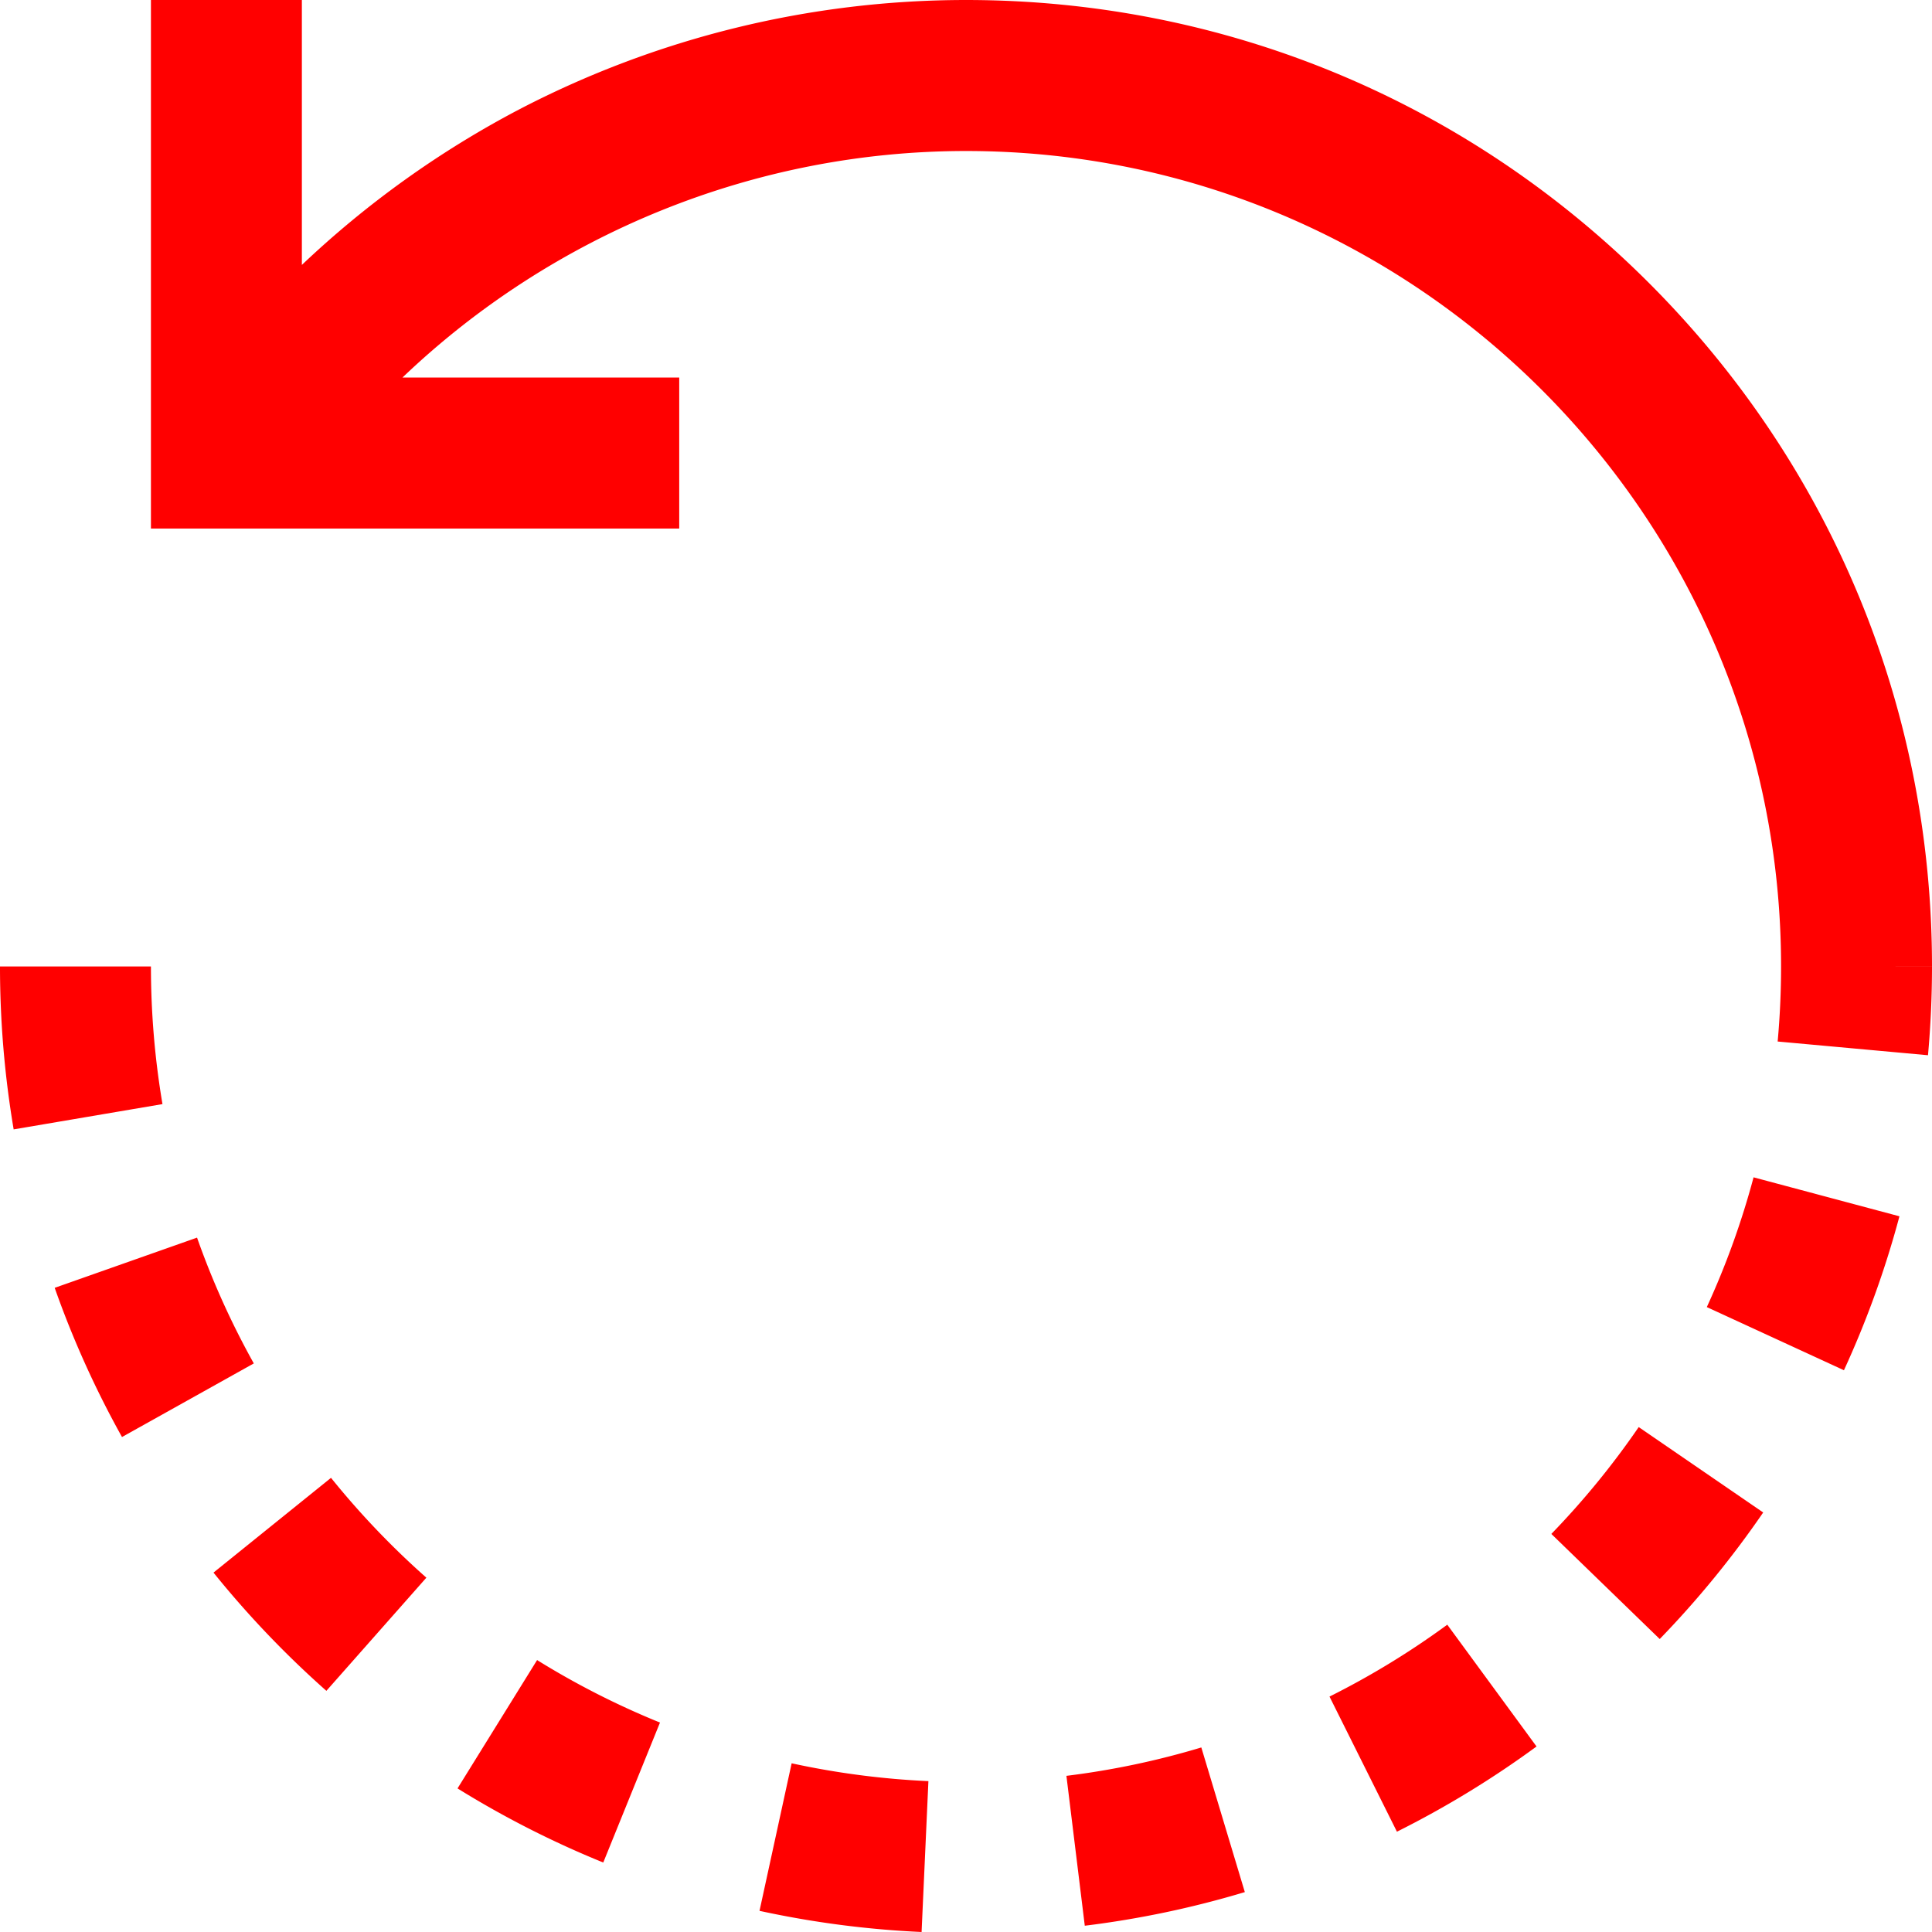
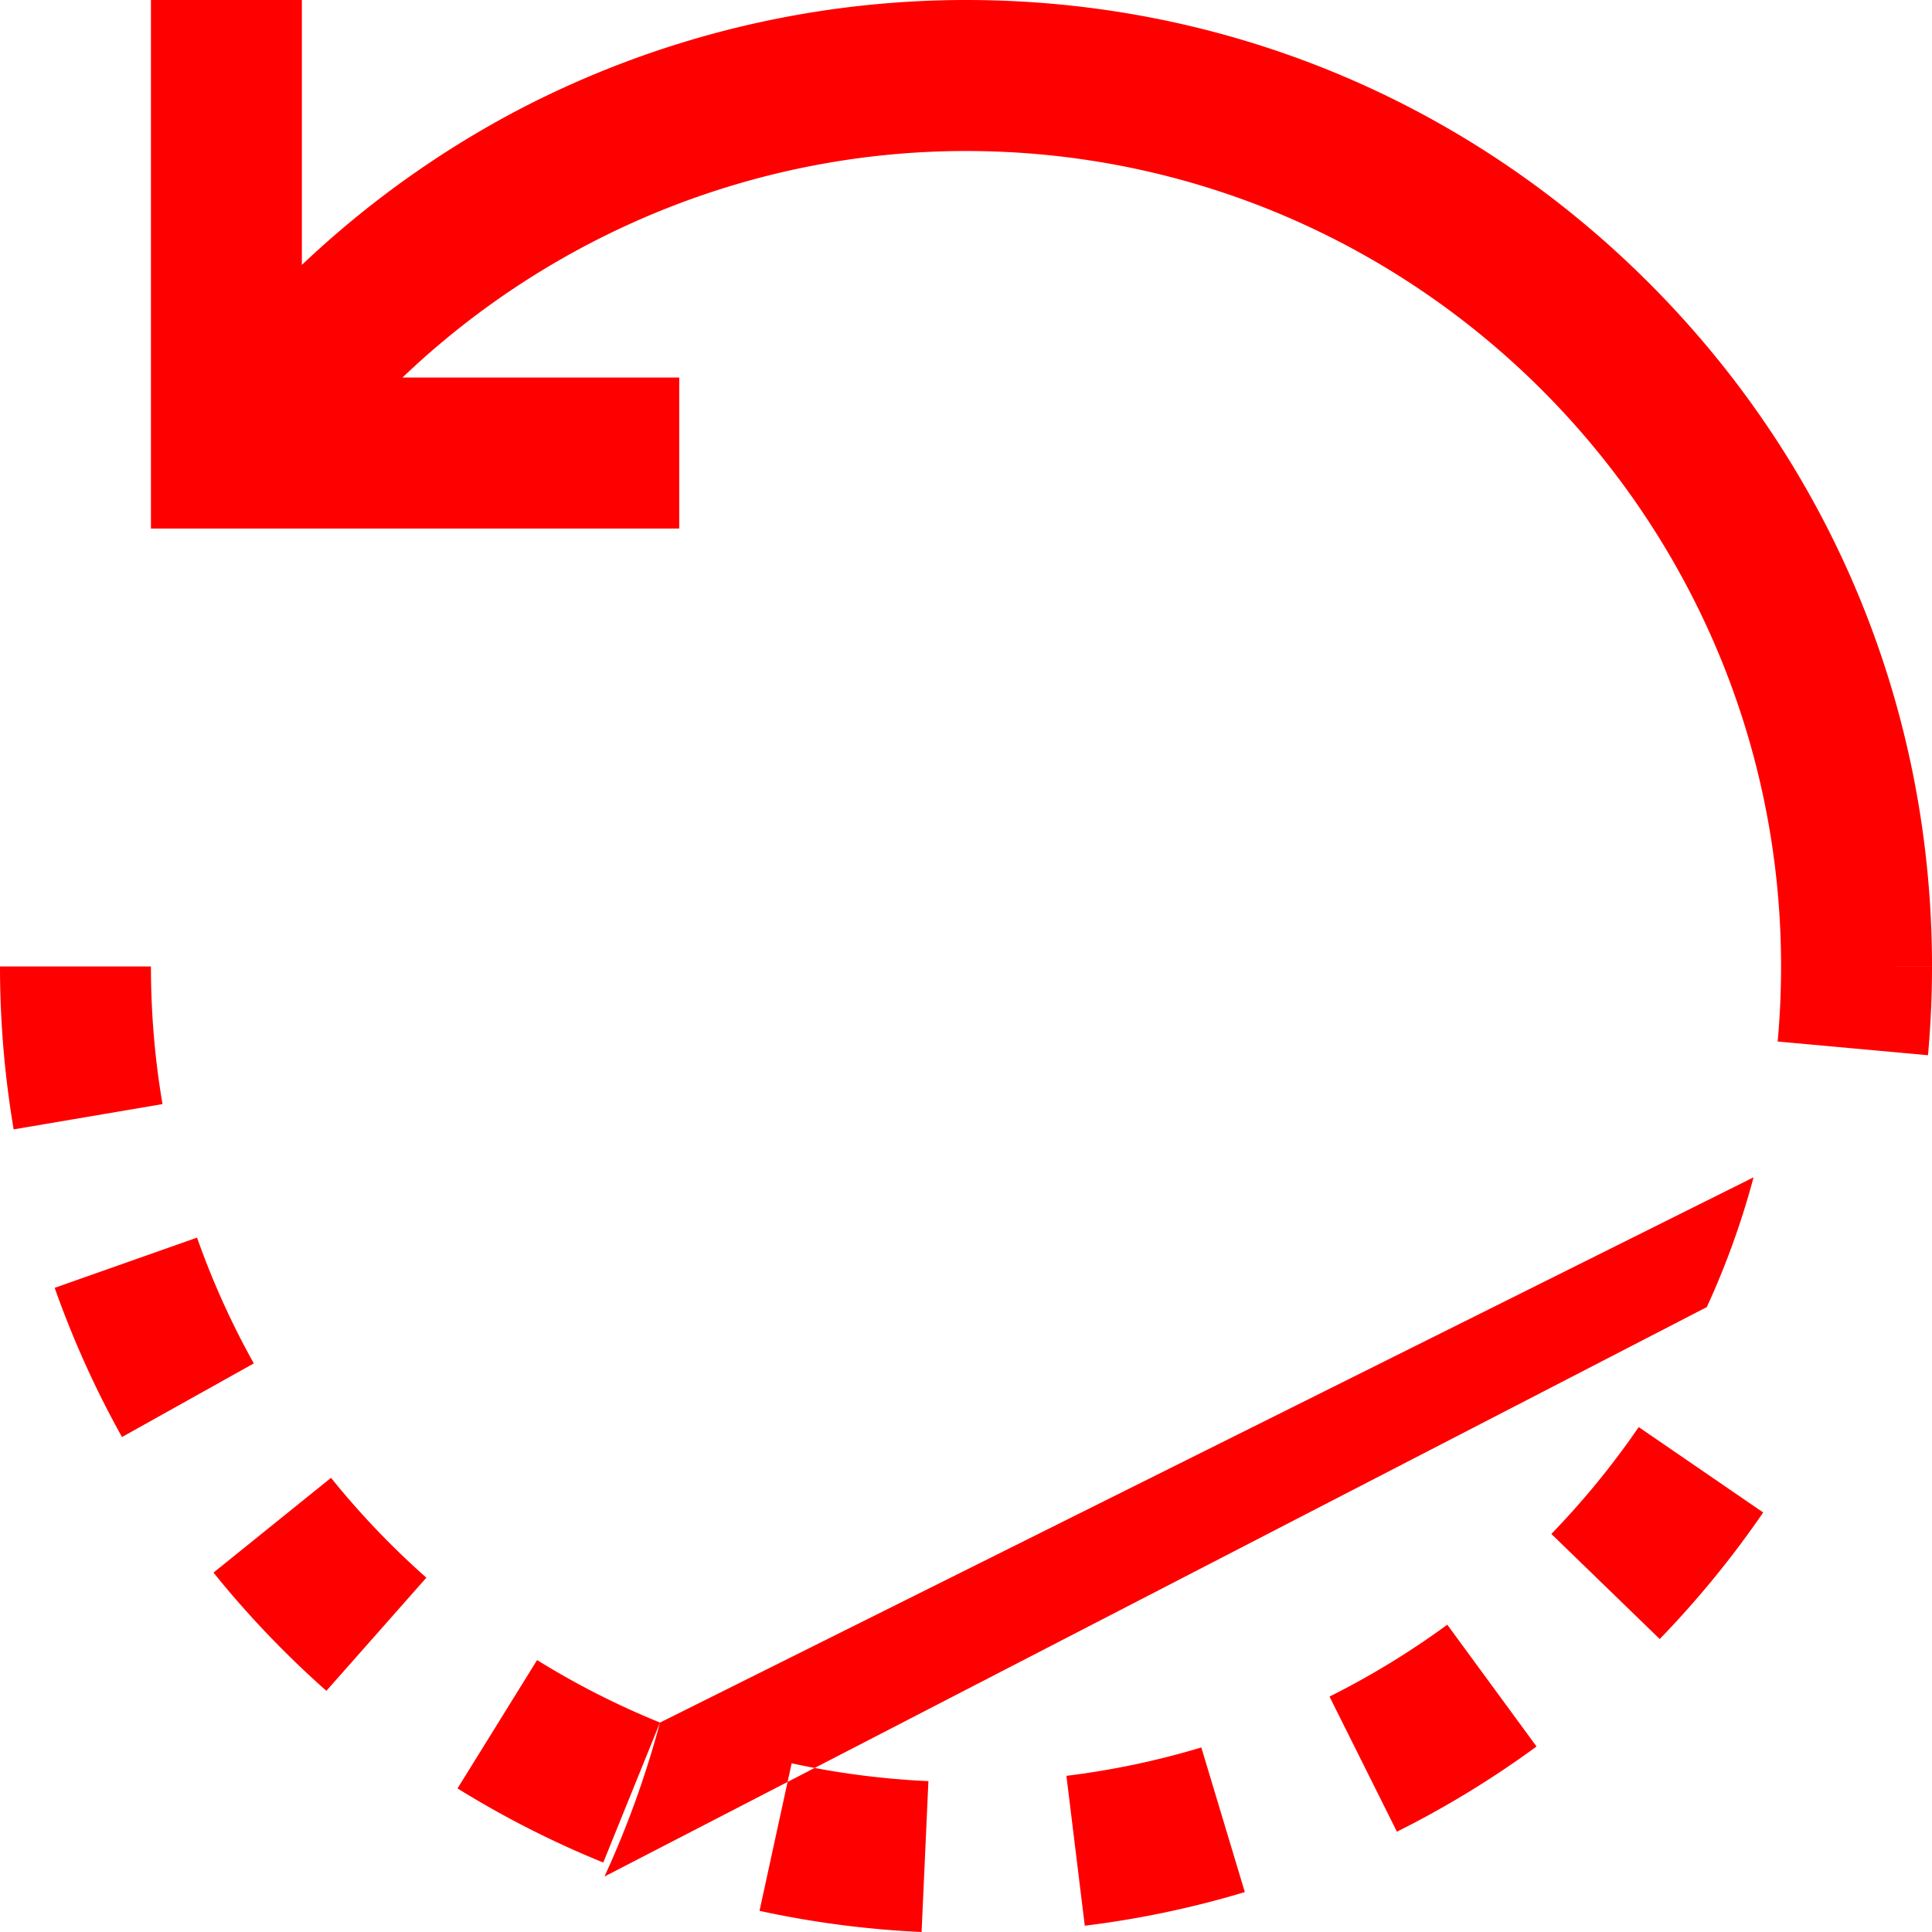
<svg xmlns="http://www.w3.org/2000/svg" width="81" height="81" viewBox="0 0 81 81">
  <g>
    <g>
-       <path fill="red" d="M81 40.52h-3.164l3.164.001c0 1.24-.057 2.492-.168 3.72l-6.303-.575c.095-1.037.143-2.096.143-3.145 0-18.852-15.33-34.19-34.172-34.19-8.848 0-17.316 3.47-23.626 9.497h11.603v6.332H6.328V0h6.328v11.107a40.72 40.72 0 0 1 9.1-6.514A40.584 40.584 0 0 1 40.5 0c10.818 0 20.988 4.215 28.638 11.868C76.788 19.522 81 29.698 81 40.521zM17.876 66.145l-4.192 4.744a40.843 40.843 0 0 1-4.733-4.957l4.927-3.973a34.49 34.49 0 0 0 3.998 4.186zm-7.235-8.983l-5.526 3.086a40.47 40.47 0 0 1-2.822-6.255l5.968-2.105a34.1 34.1 0 0 0 2.38 5.274zM6.812 46.29L.573 47.35A40.93 40.93 0 0 1 0 40.52h6.328c0 1.937.163 3.878.484 5.77zM27.67 72.22l-2.378 5.867a40.473 40.473 0 0 1-6.11-3.107l3.336-5.381a34.11 34.11 0 0 0 5.152 2.62zm51.965-21.226a40.395 40.395 0 0 1-2.327 6.454L71.559 54.8a34.077 34.077 0 0 0 1.96-5.44zM64.42 73.222a40.611 40.611 0 0 1-5.853 3.573L55.74 71.13a34.263 34.263 0 0 0 4.938-3.014zm9.503-9.811a40.824 40.824 0 0 1-4.338 5.306l-4.544-4.406a34.504 34.504 0 0 0 3.663-4.48zM52.19 79.327a40.413 40.413 0 0 1-6.71 1.41l-.77-6.284a34.042 34.042 0 0 0 5.656-1.19zm-13.266-4.652L38.638 81a40.632 40.632 0 0 1-6.795-.887l1.347-6.186a34.31 34.31 0 0 0 5.735.748z" />
+       <path fill="red" d="M81 40.52h-3.164l3.164.001c0 1.24-.057 2.492-.168 3.72l-6.303-.575c.095-1.037.143-2.096.143-3.145 0-18.852-15.33-34.19-34.172-34.19-8.848 0-17.316 3.47-23.626 9.497h11.603v6.332H6.328V0h6.328v11.107a40.72 40.72 0 0 1 9.1-6.514A40.584 40.584 0 0 1 40.5 0c10.818 0 20.988 4.215 28.638 11.868C76.788 19.522 81 29.698 81 40.521zM17.876 66.145l-4.192 4.744a40.843 40.843 0 0 1-4.733-4.957l4.927-3.973a34.49 34.49 0 0 0 3.998 4.186zm-7.235-8.983l-5.526 3.086a40.47 40.47 0 0 1-2.822-6.255l5.968-2.105a34.1 34.1 0 0 0 2.38 5.274zM6.812 46.29L.573 47.35A40.93 40.93 0 0 1 0 40.52h6.328c0 1.937.163 3.878.484 5.77zM27.67 72.22l-2.378 5.867a40.473 40.473 0 0 1-6.11-3.107l3.336-5.381a34.11 34.11 0 0 0 5.152 2.62za40.395 40.395 0 0 1-2.327 6.454L71.559 54.8a34.077 34.077 0 0 0 1.96-5.44zM64.42 73.222a40.611 40.611 0 0 1-5.853 3.573L55.74 71.13a34.263 34.263 0 0 0 4.938-3.014zm9.503-9.811a40.824 40.824 0 0 1-4.338 5.306l-4.544-4.406a34.504 34.504 0 0 0 3.663-4.48zM52.19 79.327a40.413 40.413 0 0 1-6.71 1.41l-.77-6.284a34.042 34.042 0 0 0 5.656-1.19zm-13.266-4.652L38.638 81a40.632 40.632 0 0 1-6.795-.887l1.347-6.186a34.31 34.31 0 0 0 5.735.748z" />
    </g>
  </g>
</svg>